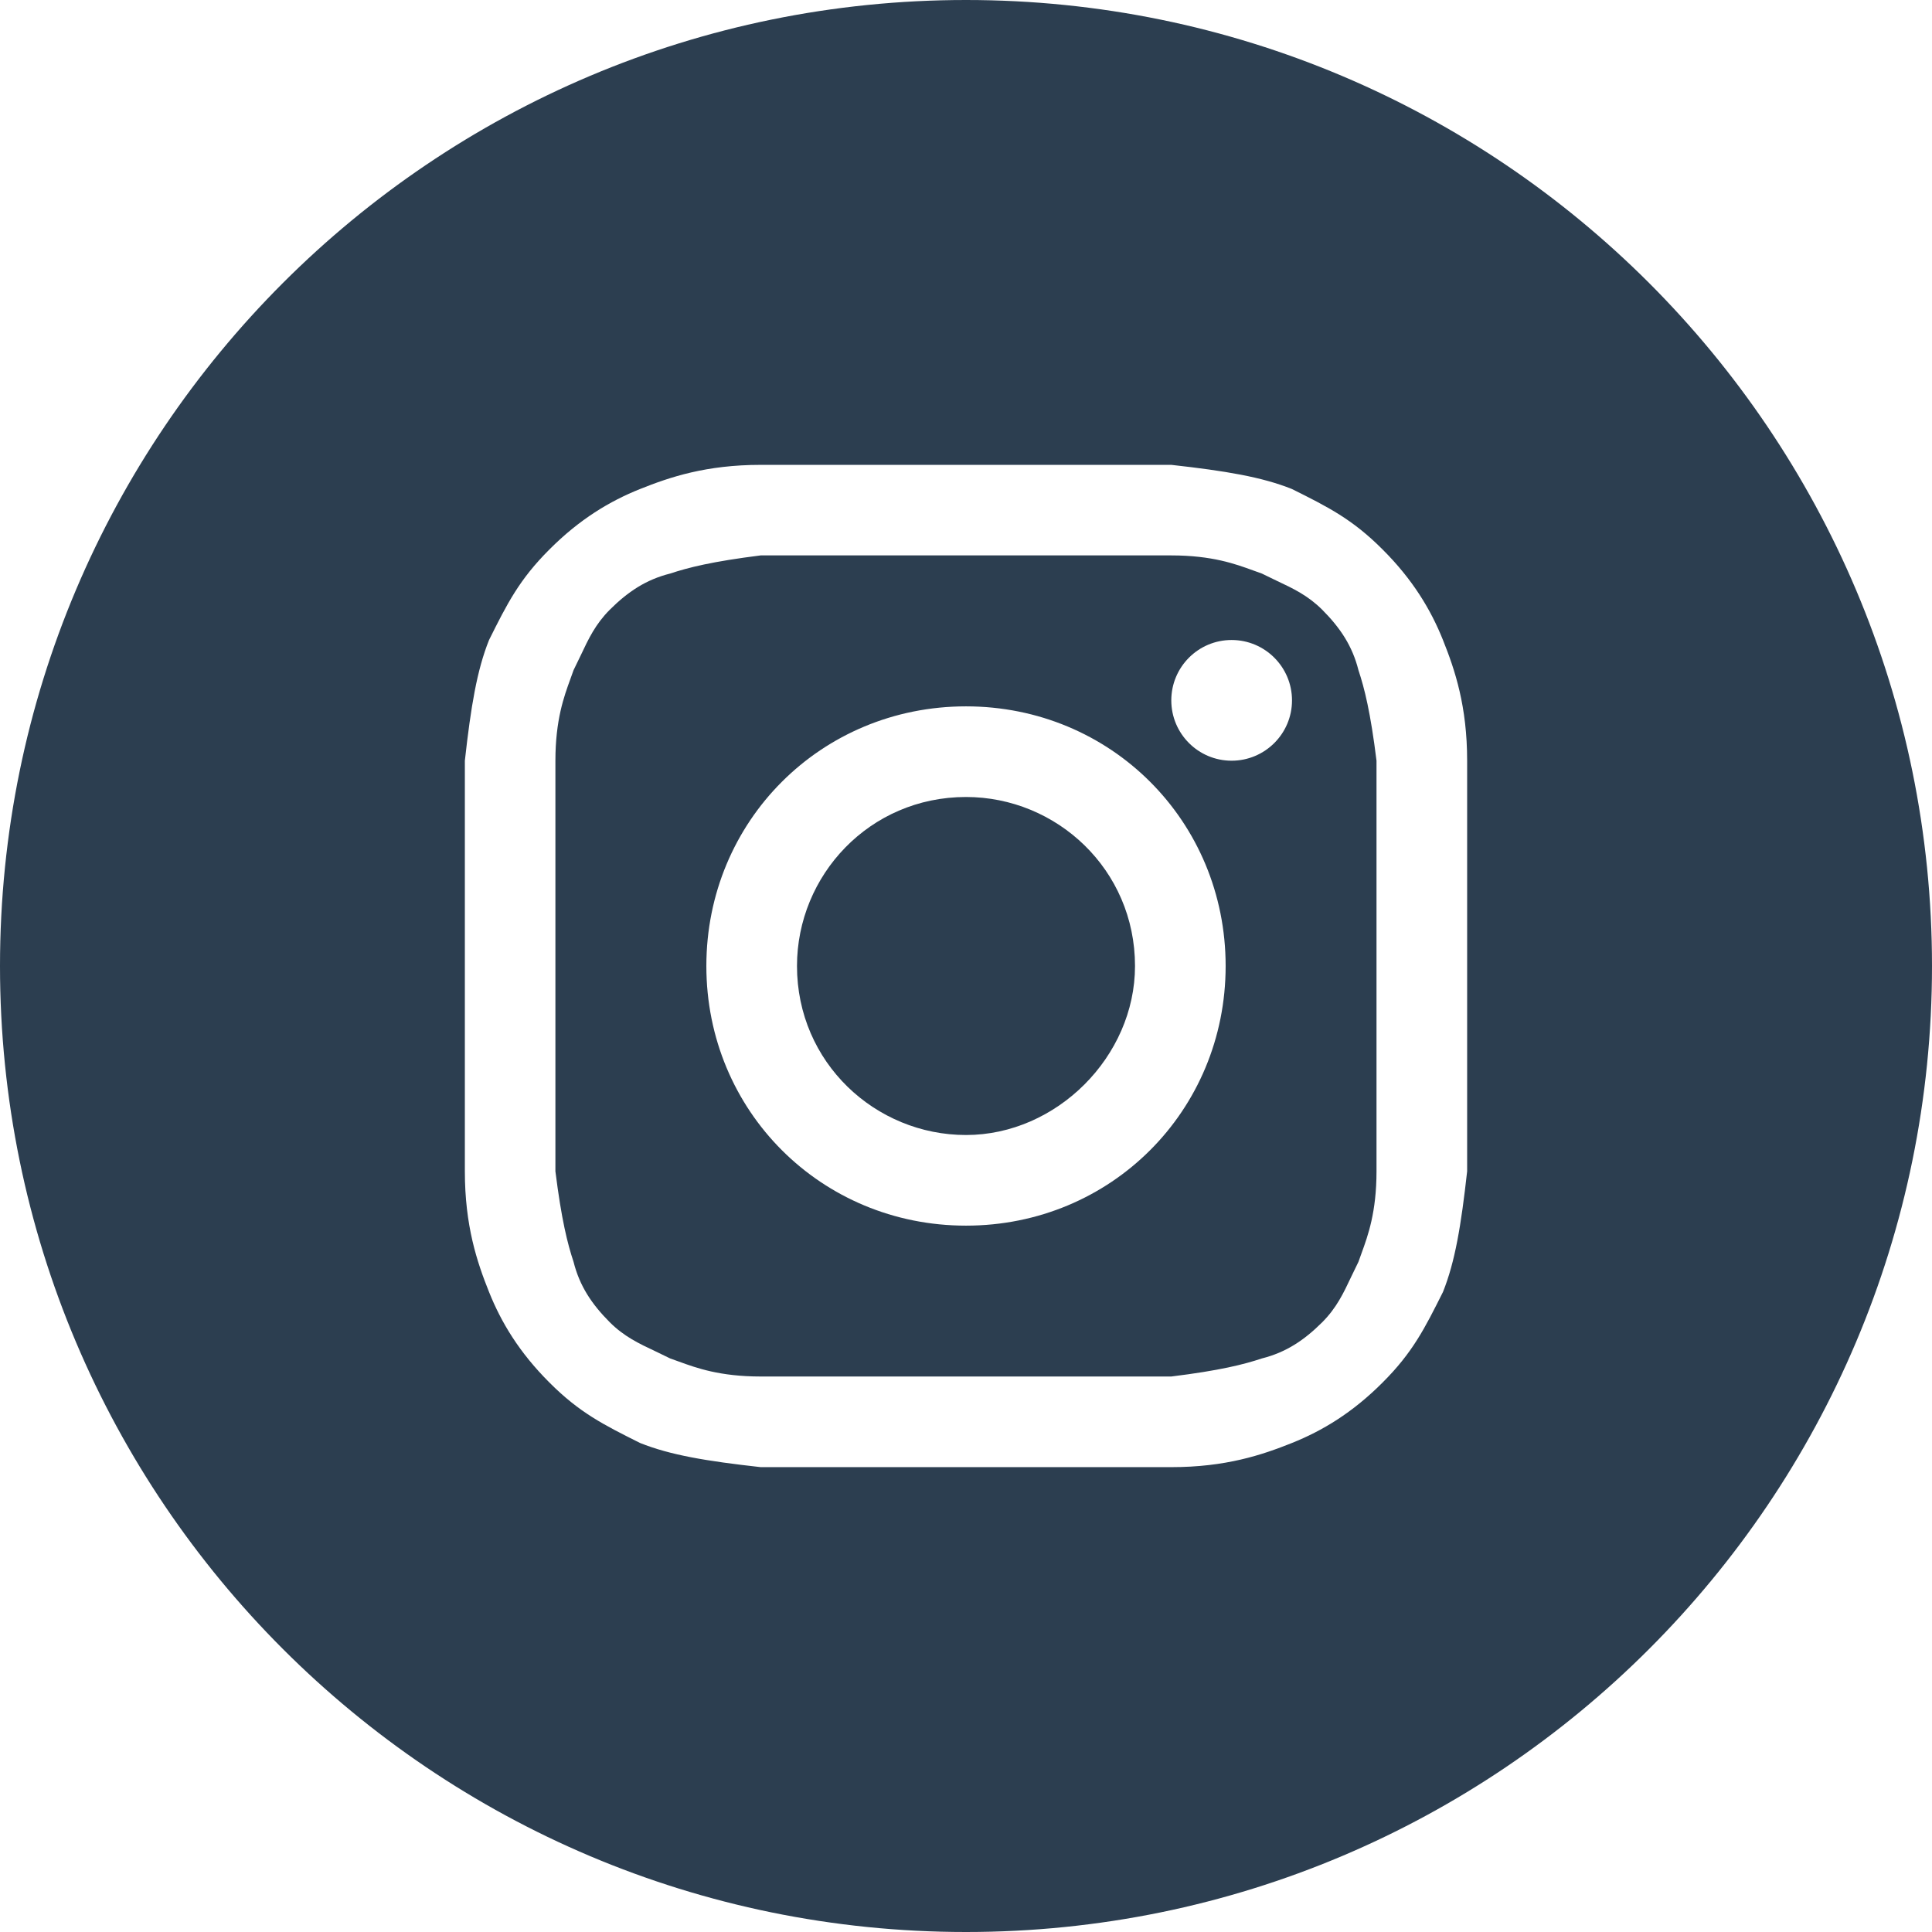
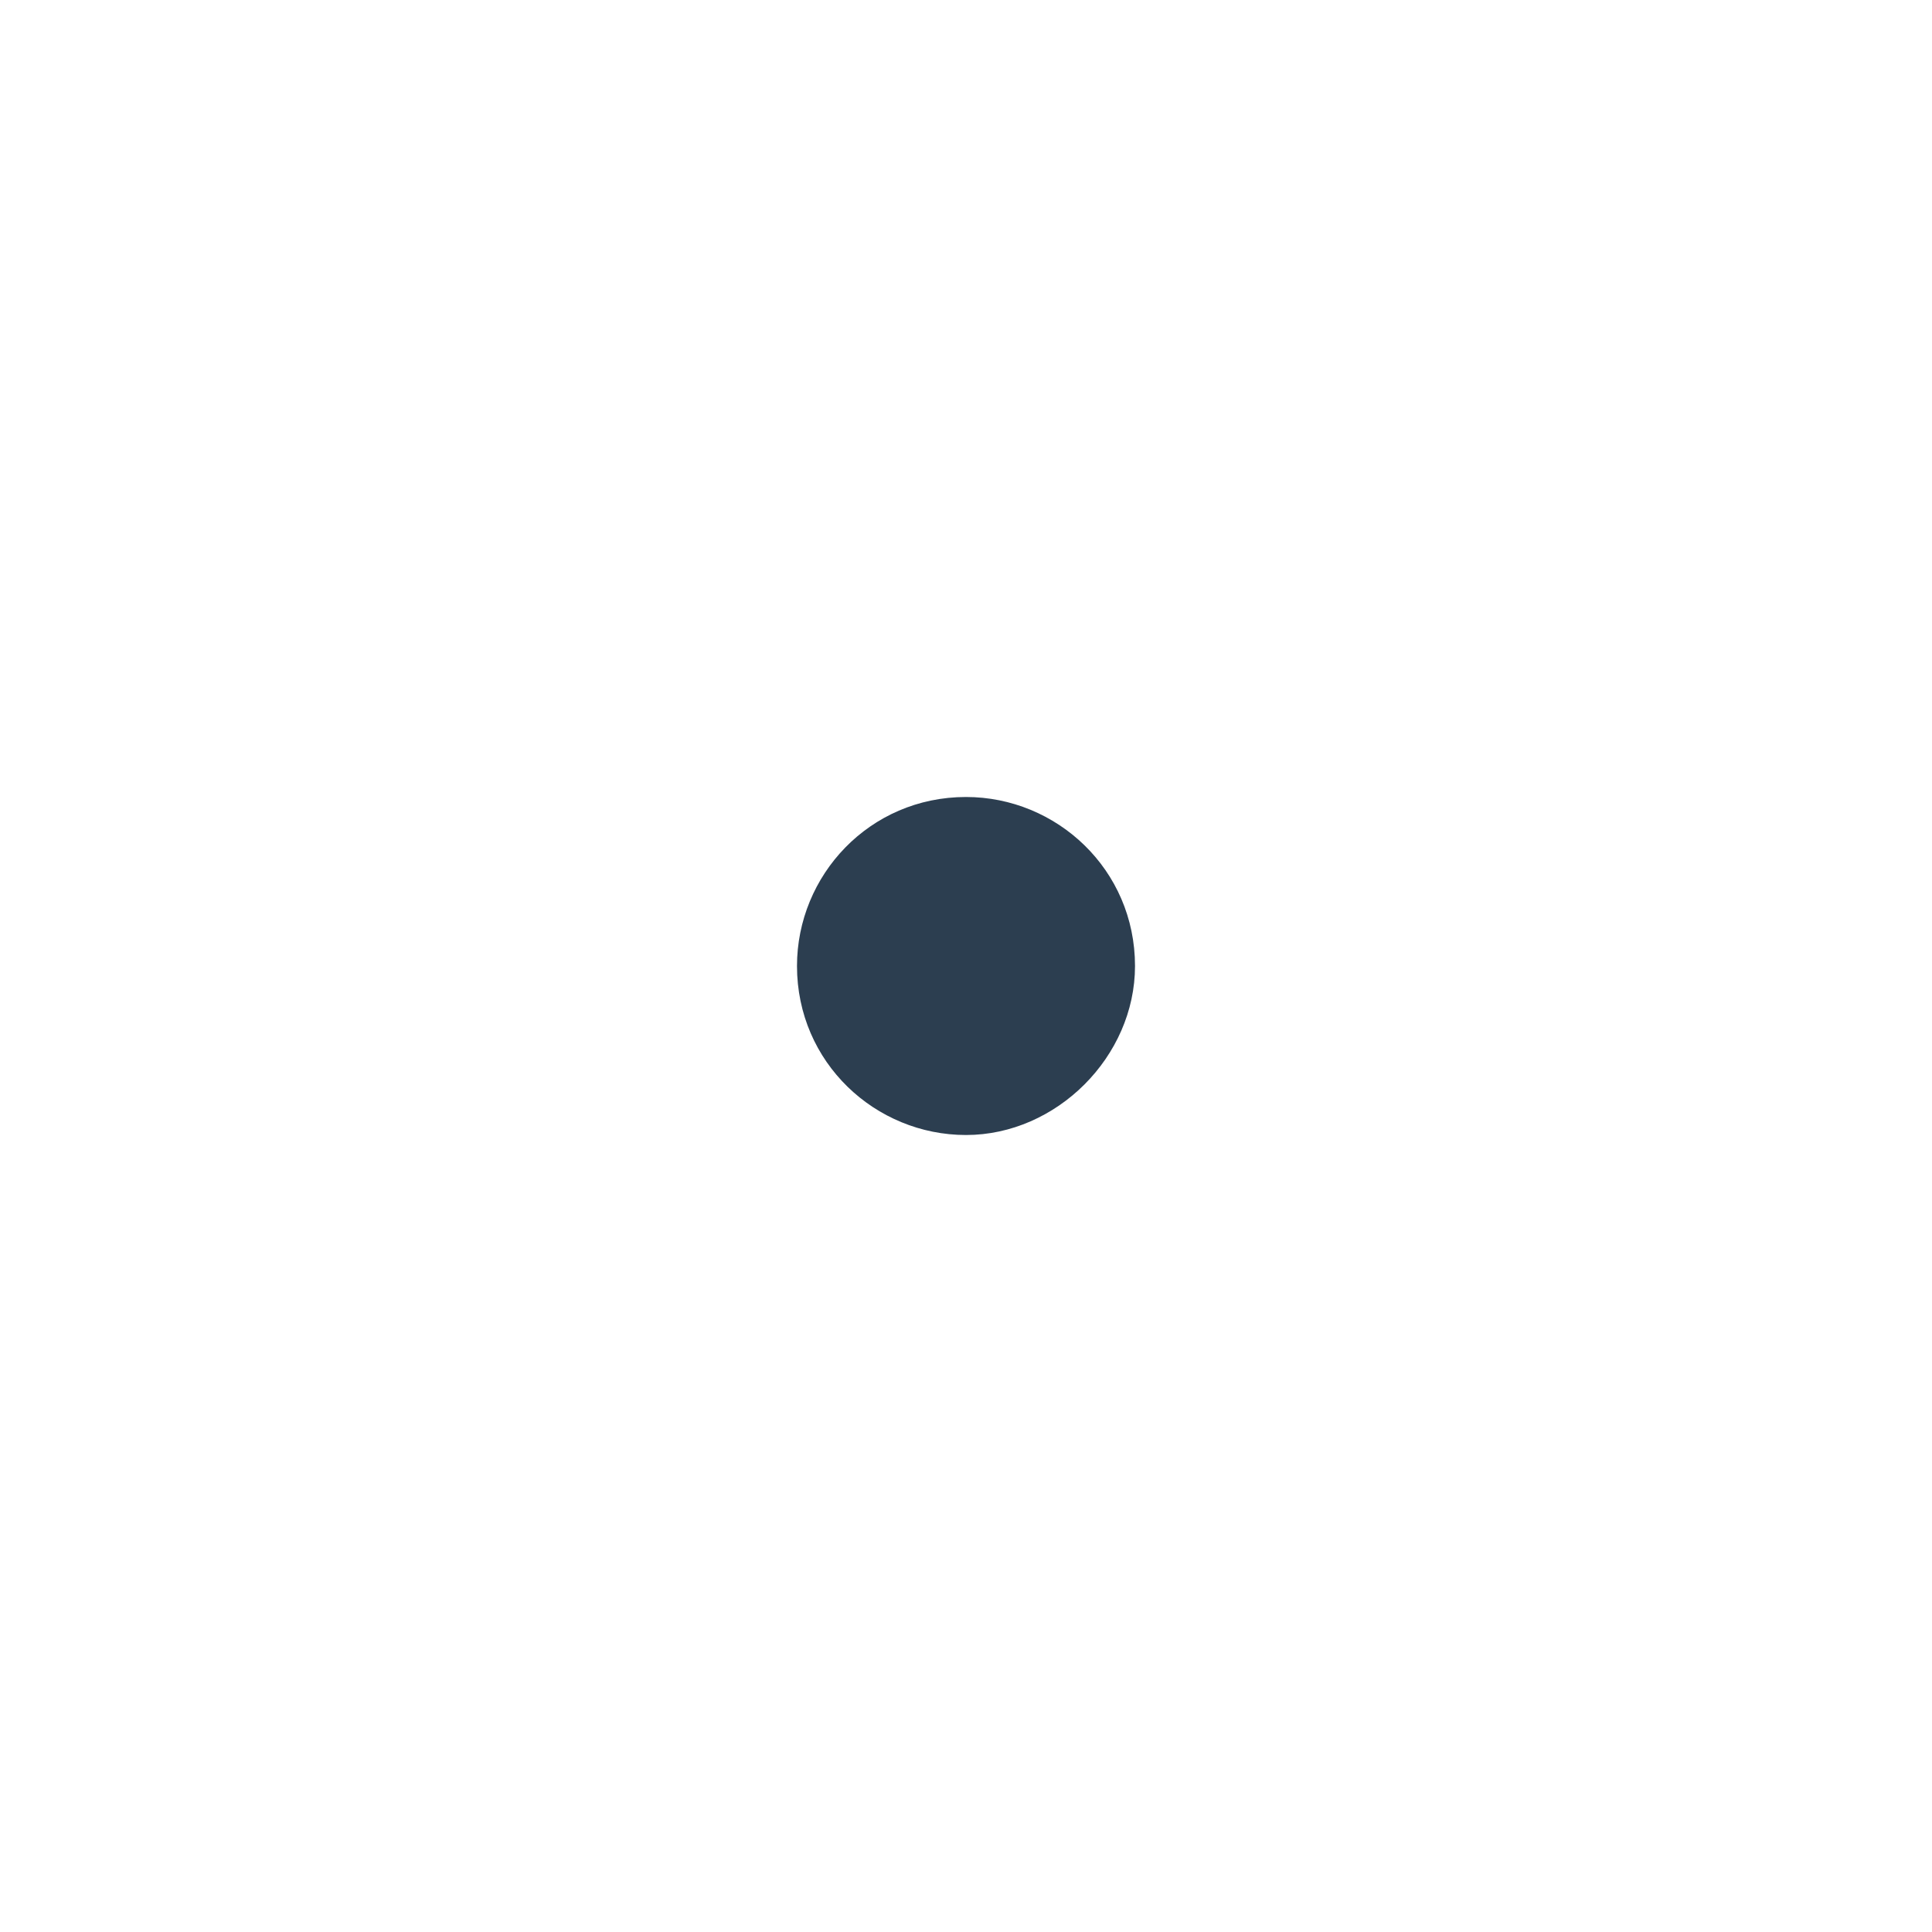
<svg xmlns="http://www.w3.org/2000/svg" width="23" height="23" viewBox="0 0 23 23" fill="none">
  <path d="M11.5 13.512C10.422 13.512 9.488 12.65 9.488 11.5C9.488 10.422 10.35 9.488 11.5 9.488C12.578 9.488 13.512 10.35 13.512 11.5C13.512 12.578 12.578 13.512 11.5 13.512Z" fill="#2C3E50" />
-   <path fill-rule="evenodd" clip-rule="evenodd" d="M13.944 6.612H9.056C8.481 6.684 8.194 6.756 7.978 6.828C7.691 6.9 7.475 7.044 7.259 7.259C7.089 7.43 7.008 7.601 6.911 7.807C6.885 7.861 6.858 7.918 6.828 7.978C6.817 8.011 6.804 8.047 6.79 8.084C6.715 8.29 6.612 8.57 6.612 9.056V13.944C6.684 14.519 6.756 14.806 6.828 15.022C6.9 15.309 7.044 15.525 7.259 15.741C7.43 15.911 7.601 15.992 7.807 16.089C7.861 16.115 7.918 16.142 7.978 16.172C8.011 16.183 8.047 16.196 8.084 16.21C8.29 16.285 8.57 16.387 9.056 16.387H13.944C14.519 16.316 14.806 16.244 15.022 16.172C15.309 16.1 15.525 15.956 15.741 15.741C15.911 15.57 15.992 15.399 16.089 15.193C16.115 15.139 16.142 15.082 16.172 15.022C16.183 14.989 16.196 14.953 16.21 14.916C16.285 14.71 16.387 14.43 16.387 13.944V9.056C16.316 8.481 16.244 8.194 16.172 7.978C16.1 7.691 15.956 7.475 15.741 7.259C15.57 7.089 15.399 7.008 15.193 6.911C15.139 6.885 15.082 6.858 15.022 6.828C14.989 6.817 14.953 6.804 14.916 6.79C14.71 6.715 14.43 6.612 13.944 6.612ZM11.5 8.409C9.775 8.409 8.409 9.775 8.409 11.5C8.409 13.225 9.775 14.591 11.5 14.591C13.225 14.591 14.591 13.225 14.591 11.5C14.591 9.775 13.225 8.409 11.5 8.409ZM15.381 8.338C15.381 8.734 15.059 9.056 14.662 9.056C14.265 9.056 13.944 8.734 13.944 8.338C13.944 7.941 14.265 7.619 14.662 7.619C15.059 7.619 15.381 7.941 15.381 8.338Z" fill="#2C3E50" />
-   <path fill-rule="evenodd" clip-rule="evenodd" d="M0 11.5C0 5.149 5.149 0 11.5 0C17.851 0 23 5.149 23 11.5C23 17.851 17.851 23 11.5 23C5.149 23 0 17.851 0 11.5ZM9.056 5.534H13.944C14.591 5.606 15.022 5.678 15.381 5.822C15.812 6.037 16.1 6.181 16.459 6.541C16.819 6.9 17.034 7.259 17.178 7.619C17.322 7.978 17.466 8.409 17.466 9.056V13.944C17.394 14.591 17.322 15.022 17.178 15.381C16.962 15.812 16.819 16.1 16.459 16.459C16.1 16.819 15.741 17.034 15.381 17.178C15.022 17.322 14.591 17.466 13.944 17.466H9.056C8.409 17.394 7.978 17.322 7.619 17.178C7.188 16.962 6.9 16.819 6.541 16.459C6.181 16.1 5.966 15.741 5.822 15.381C5.678 15.022 5.534 14.591 5.534 13.944V9.056C5.606 8.409 5.678 7.978 5.822 7.619C6.037 7.188 6.181 6.9 6.541 6.541C6.9 6.181 7.259 5.966 7.619 5.822C7.978 5.678 8.409 5.534 9.056 5.534Z" fill="#2C3E50" />
</svg>